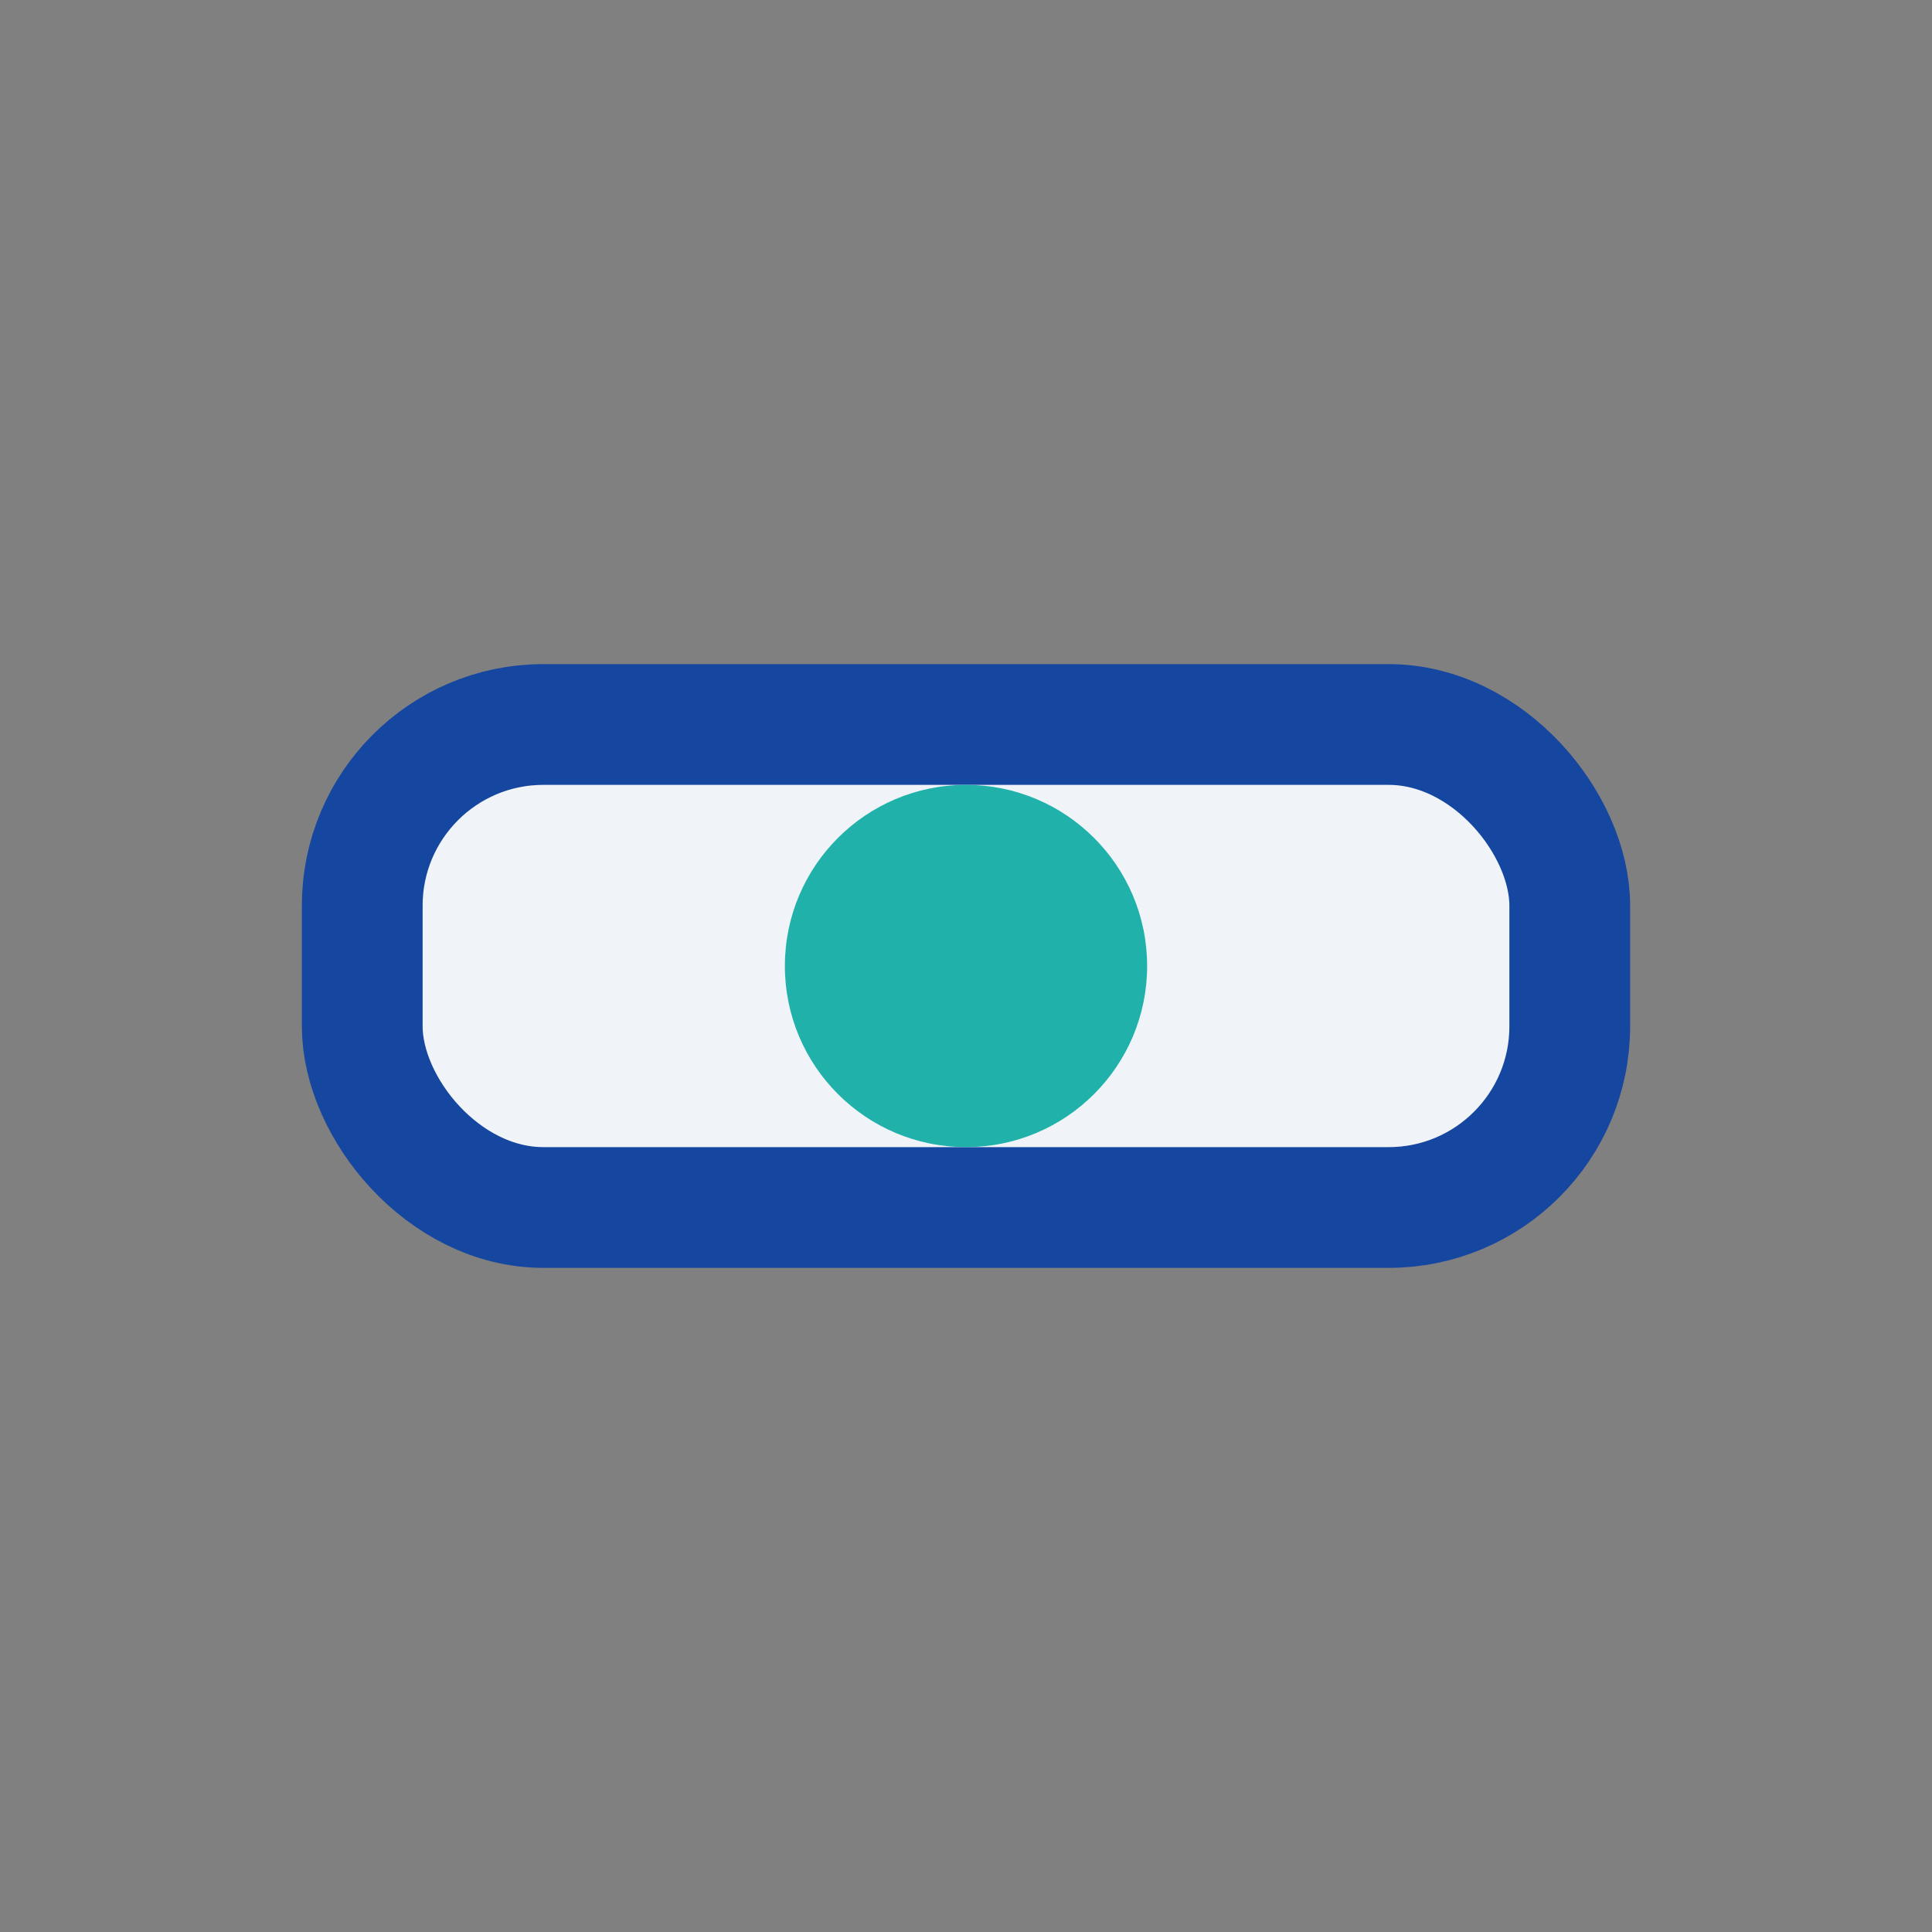
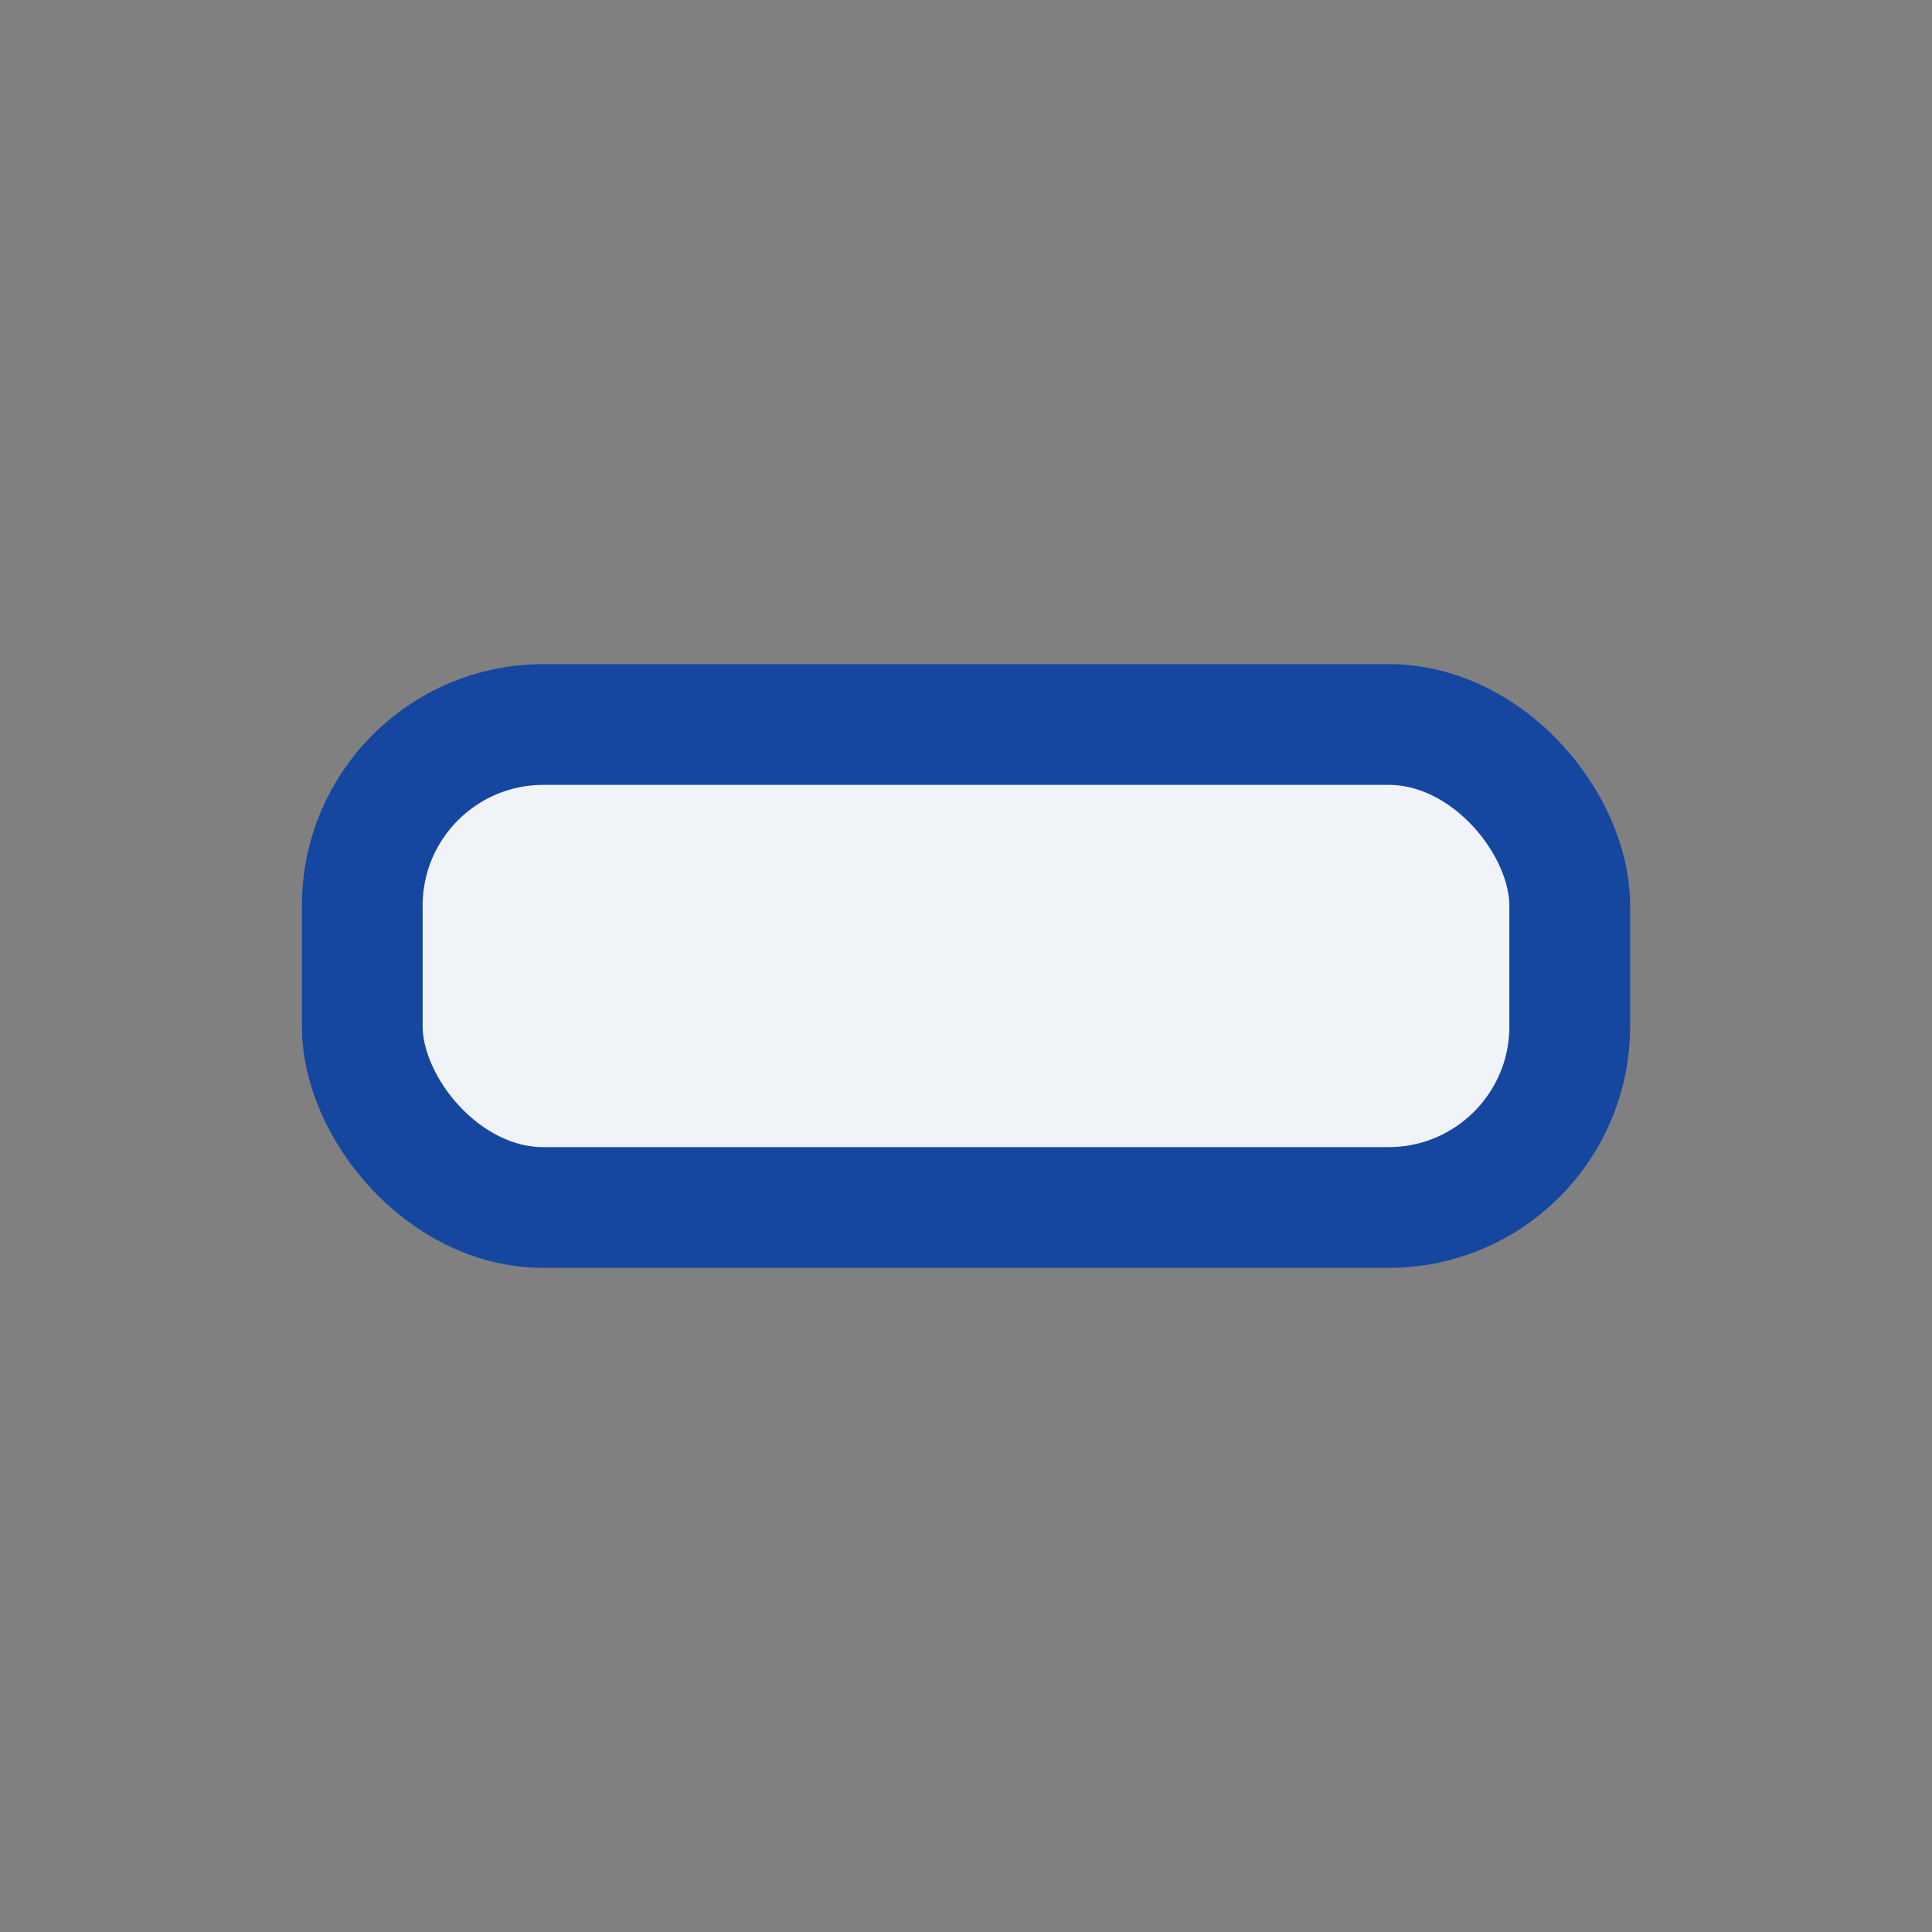
<svg xmlns="http://www.w3.org/2000/svg" width="32" height="32" viewBox="0 0 32 32">
  <rect x="0" y="0" width="32" height="32" fill="#808080" stroke="none" />
  <rect x="6" y="12" width="20" height="8" rx="3" fill="#F0F4F8" stroke="#1546A0" stroke-width="2" />
-   <circle cx="16" cy="16" r="3" fill="#20B2AA" />
</svg>